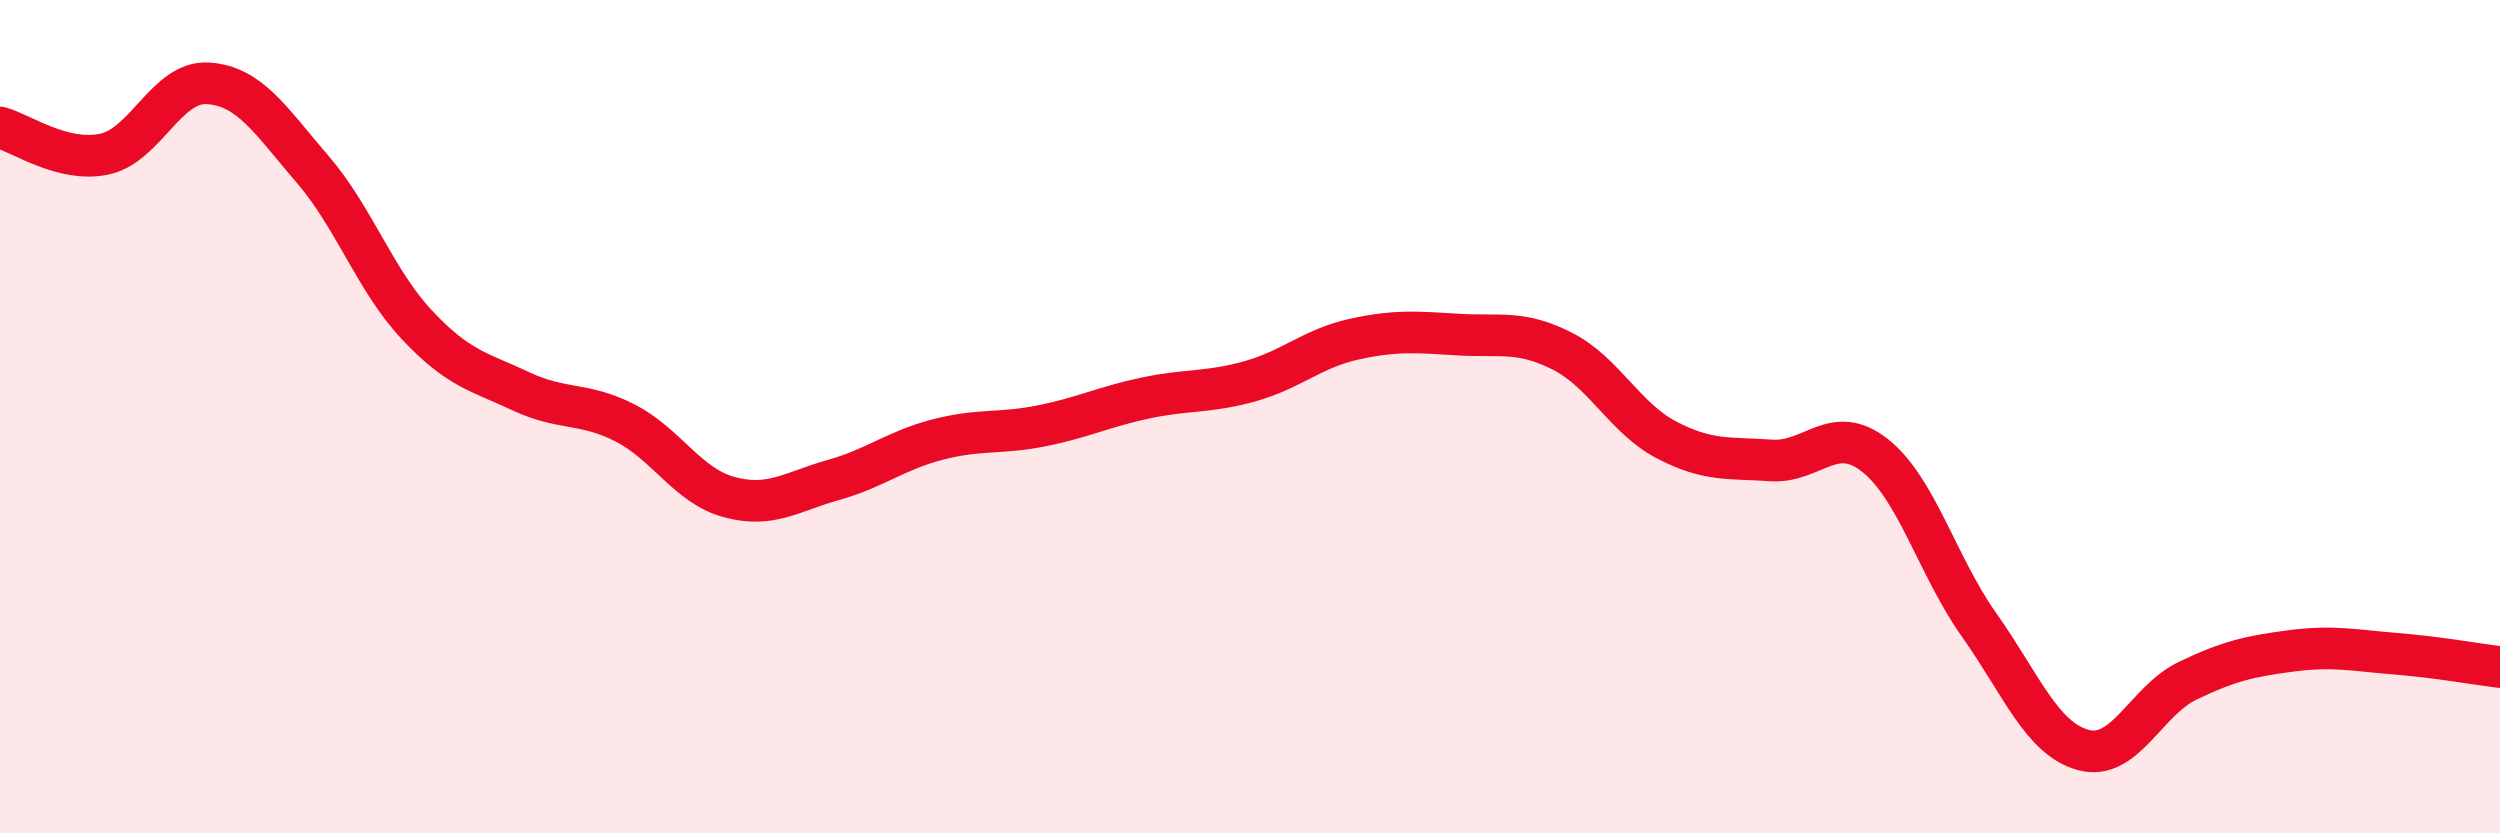
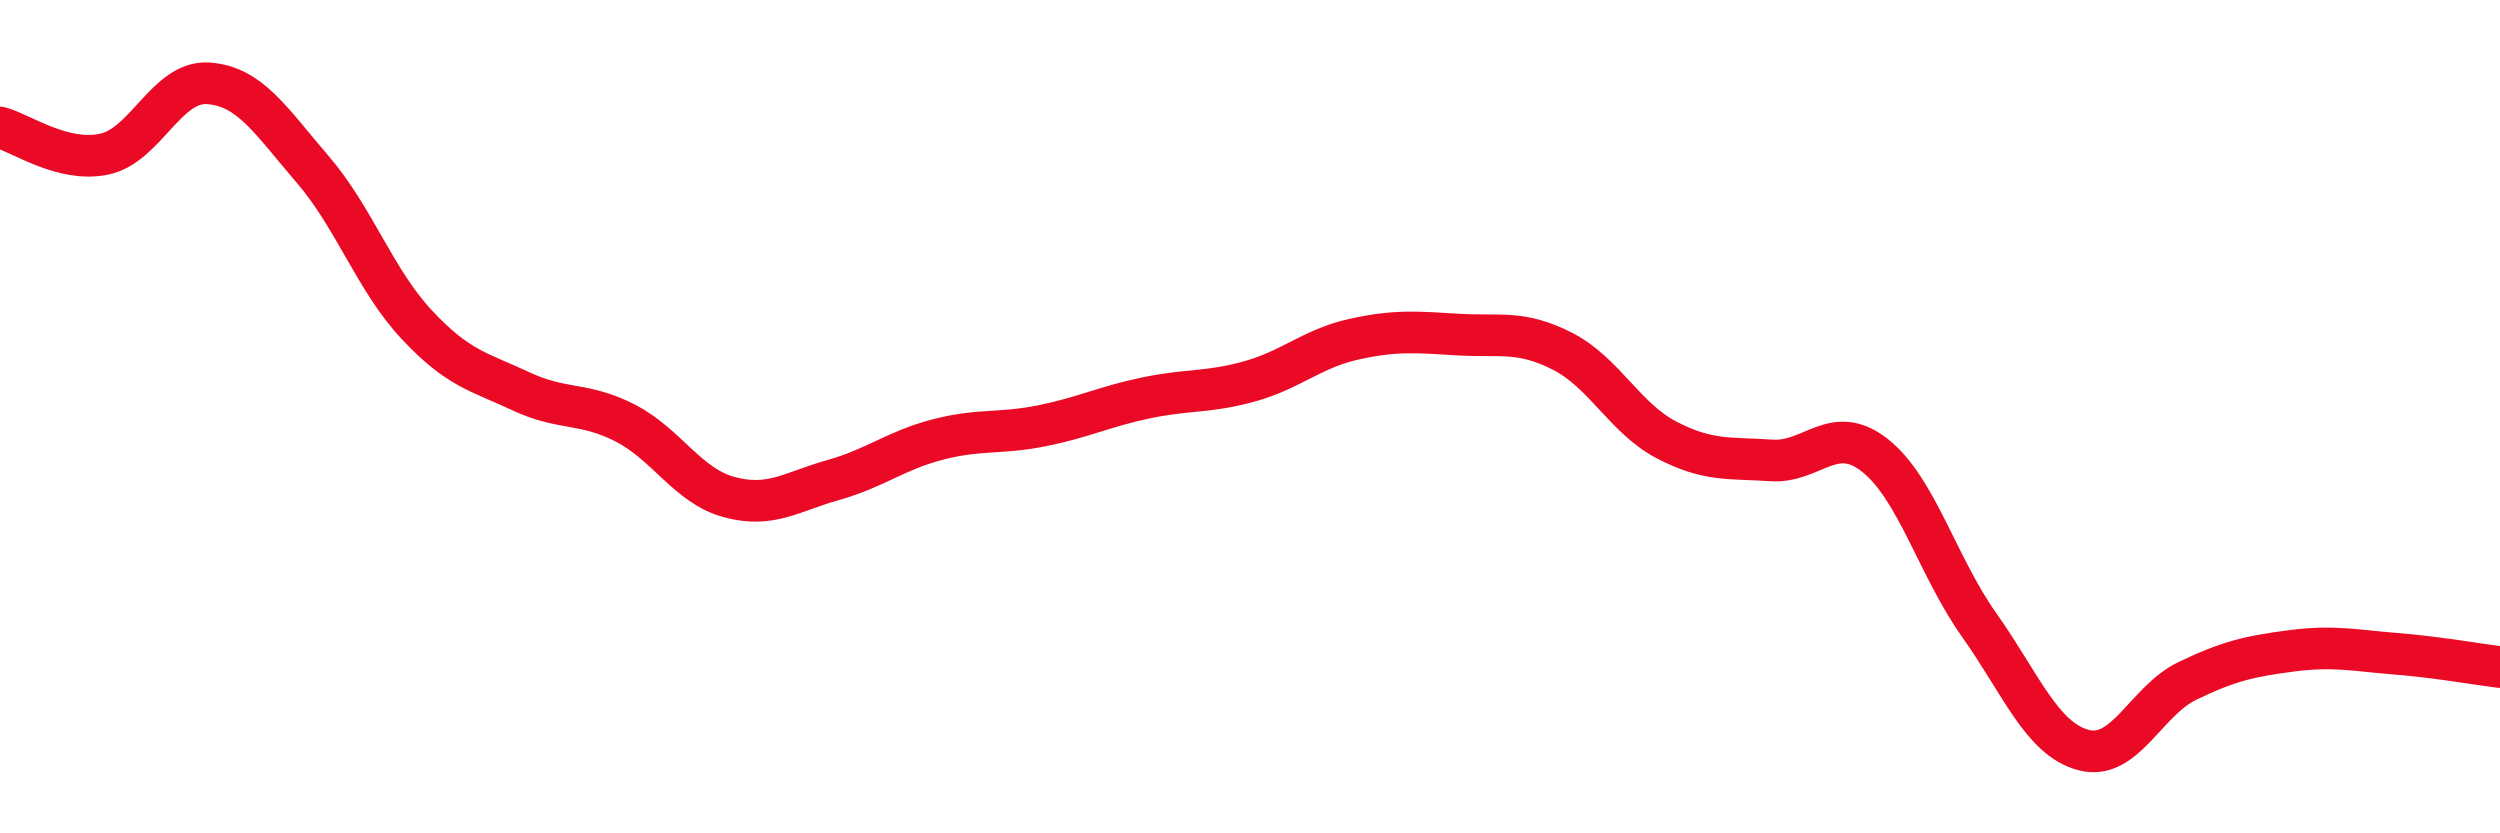
<svg xmlns="http://www.w3.org/2000/svg" width="60" height="20" viewBox="0 0 60 20">
-   <path d="M 0,3.06 C 0.5,3.19 1.5,3.91 2.5,3.7 C 3.5,3.49 4,1.93 5,2 C 6,2.07 6.5,2.9 7.5,4.06 C 8.5,5.22 9,6.72 10,7.79 C 11,8.86 11.5,8.92 12.5,9.39 C 13.5,9.86 14,9.64 15,10.15 C 16,10.66 16.5,11.66 17.5,11.93 C 18.5,12.2 19,11.8 20,11.52 C 21,11.24 21.5,10.81 22.5,10.55 C 23.5,10.29 24,10.42 25,10.22 C 26,10.02 26.5,9.76 27.5,9.55 C 28.5,9.34 29,9.43 30,9.15 C 31,8.87 31.5,8.36 32.5,8.14 C 33.5,7.92 34,7.97 35,8.03 C 36,8.09 36.5,7.92 37.5,8.43 C 38.5,8.94 39,10.04 40,10.56 C 41,11.08 41.5,10.98 42.5,11.05 C 43.5,11.12 44,10.14 45,10.93 C 46,11.72 46.5,13.59 47.5,15 C 48.5,16.41 49,17.73 50,18 C 51,18.27 51.5,16.82 52.5,16.34 C 53.5,15.86 54,15.75 55,15.62 C 56,15.49 56.5,15.61 57.5,15.69 C 58.5,15.77 59.5,15.95 60,16.01L60 20L0 20Z" fill="#EB0A25" opacity="0.1" stroke-linecap="round" stroke-linejoin="round" />
  <path d="M 0,3.06 C 0.5,3.19 1.5,3.91 2.5,3.7 C 3.5,3.49 4,1.93 5,2 C 6,2.07 6.5,2.9 7.5,4.06 C 8.5,5.22 9,6.72 10,7.79 C 11,8.86 11.5,8.92 12.5,9.39 C 13.5,9.86 14,9.64 15,10.15 C 16,10.66 16.5,11.66 17.5,11.93 C 18.5,12.2 19,11.8 20,11.52 C 21,11.24 21.5,10.81 22.5,10.55 C 23.5,10.29 24,10.42 25,10.22 C 26,10.02 26.5,9.76 27.5,9.55 C 28.5,9.34 29,9.43 30,9.15 C 31,8.87 31.5,8.36 32.5,8.14 C 33.5,7.92 34,7.97 35,8.03 C 36,8.09 36.5,7.92 37.5,8.43 C 38.5,8.94 39,10.04 40,10.56 C 41,11.08 41.5,10.98 42.5,11.05 C 43.5,11.12 44,10.14 45,10.93 C 46,11.72 46.5,13.59 47.5,15 C 48.5,16.41 49,17.73 50,18 C 51,18.27 51.5,16.82 52.5,16.34 C 53.5,15.86 54,15.75 55,15.62 C 56,15.49 56.5,15.61 57.5,15.69 C 58.5,15.77 59.5,15.95 60,16.01" stroke="#EB0A25" stroke-width="1" fill="none" stroke-linecap="round" stroke-linejoin="round" />
</svg>